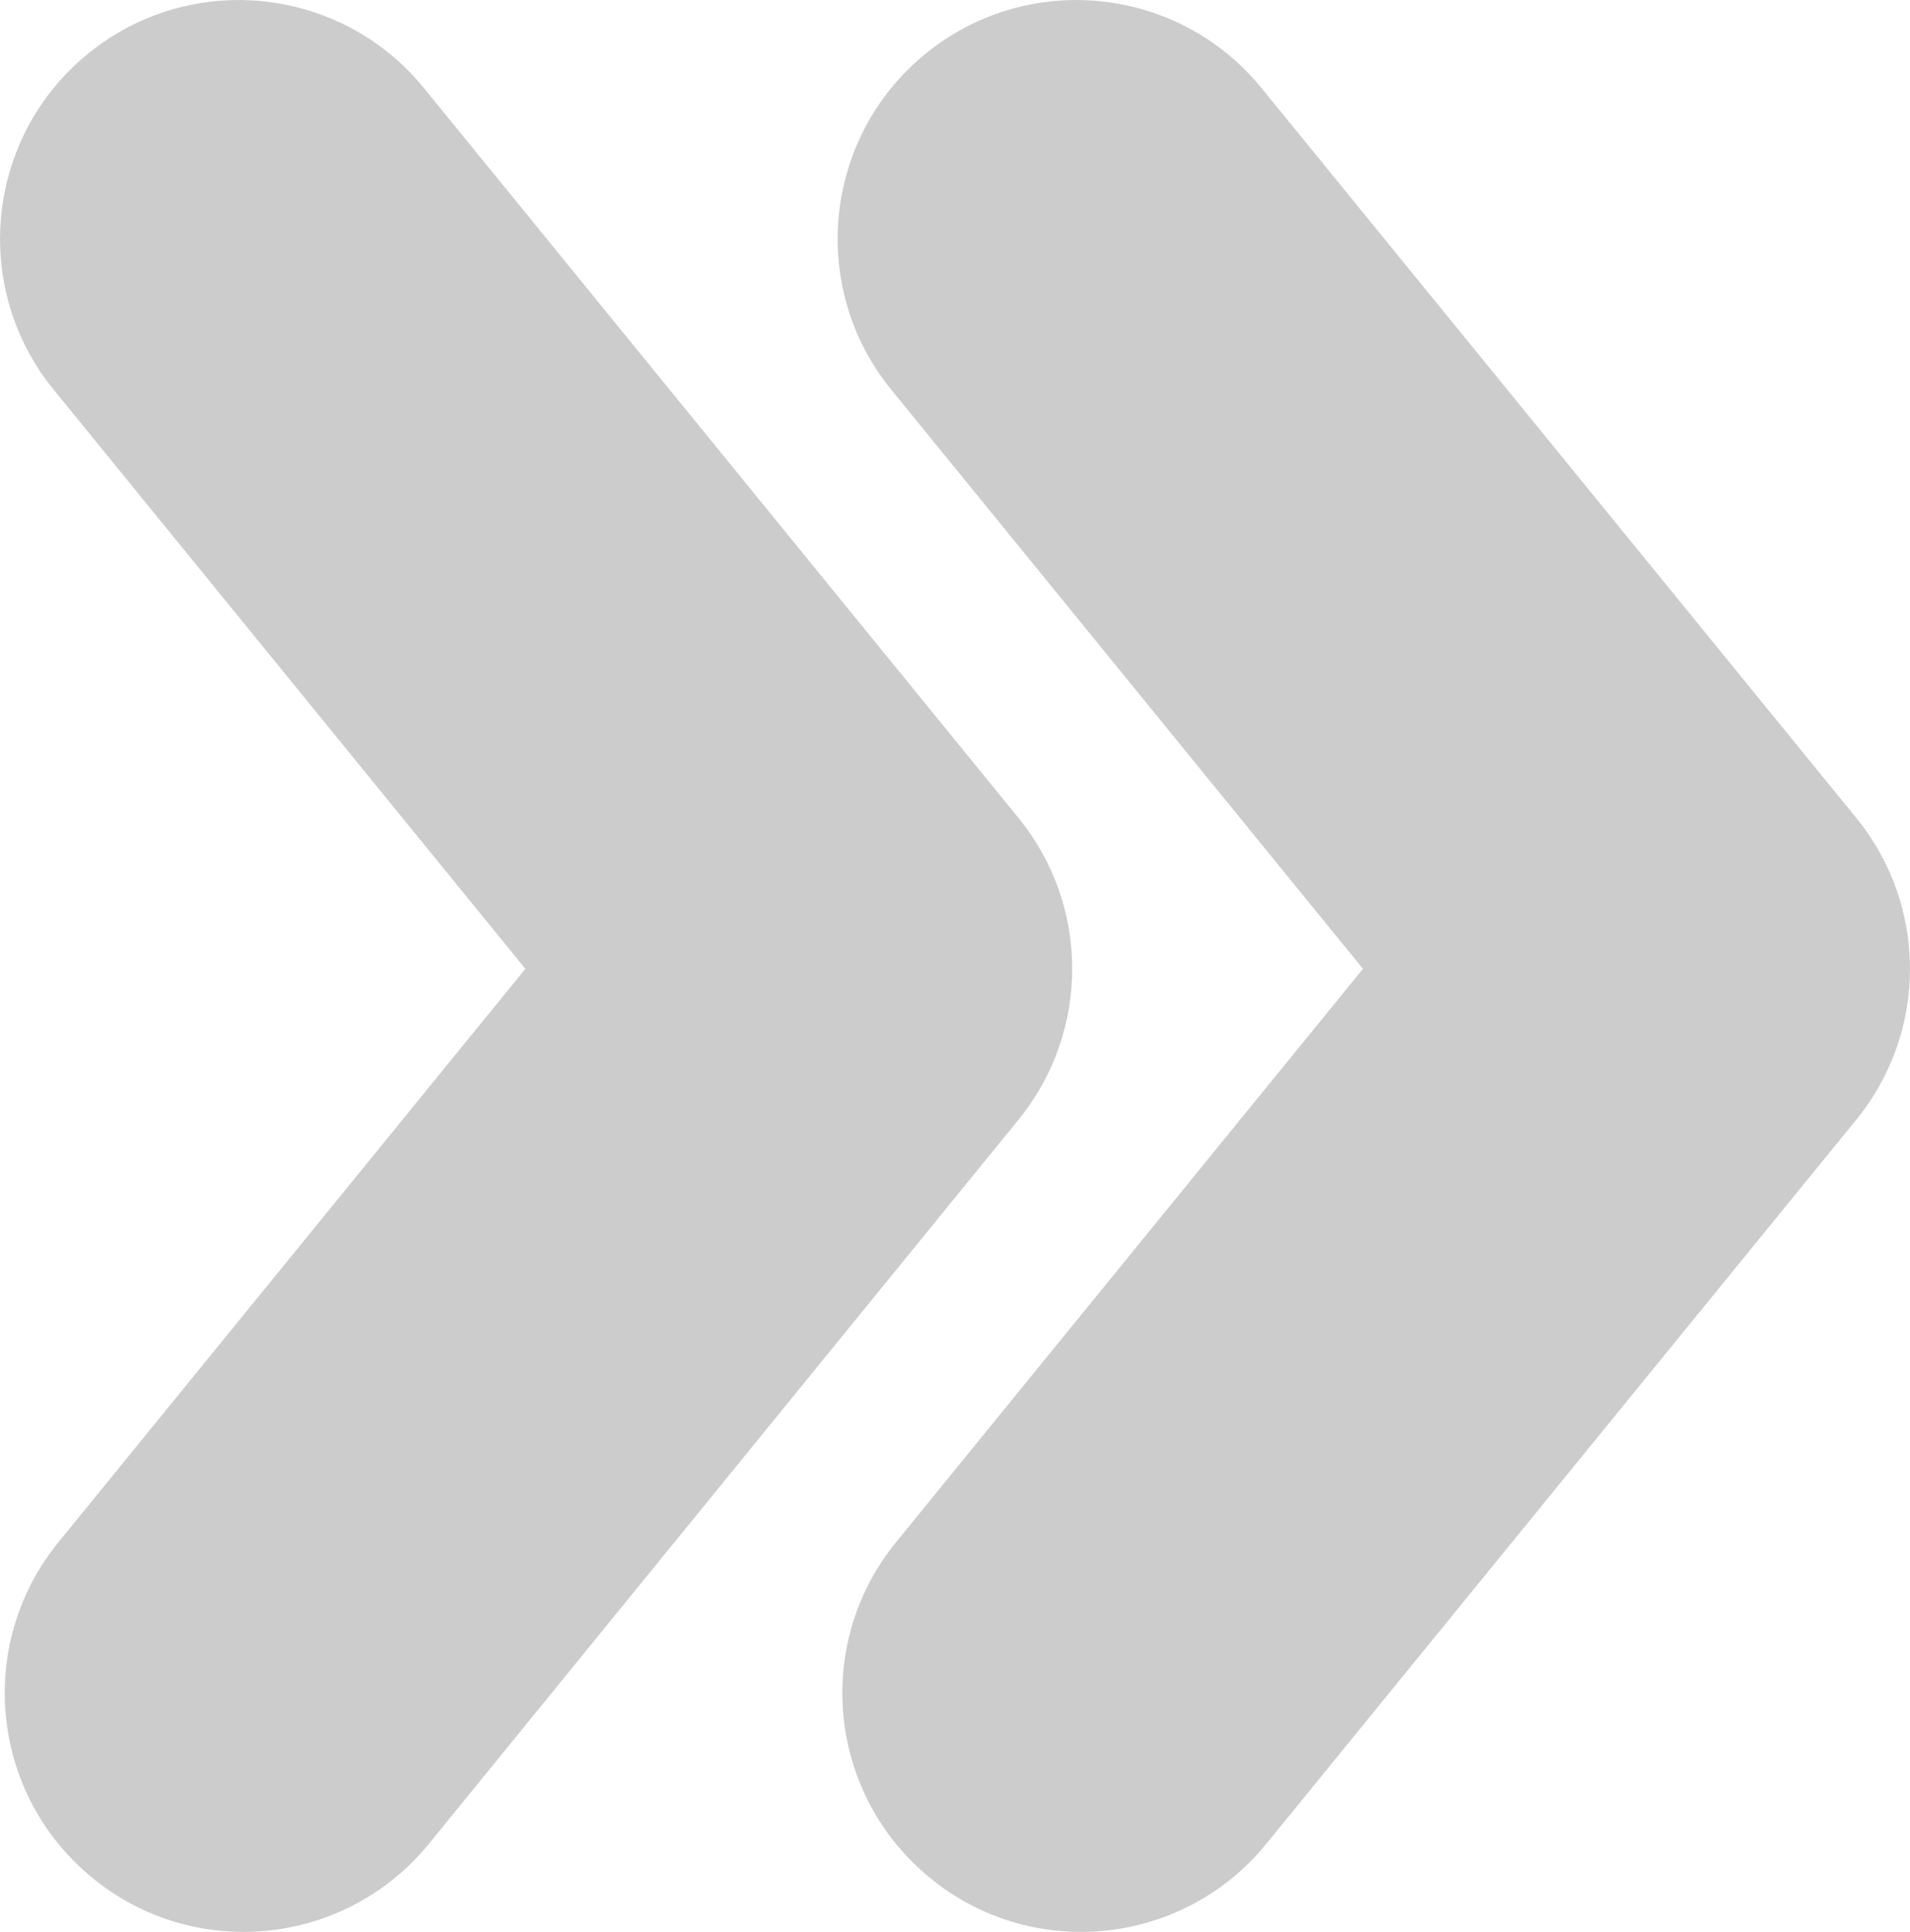
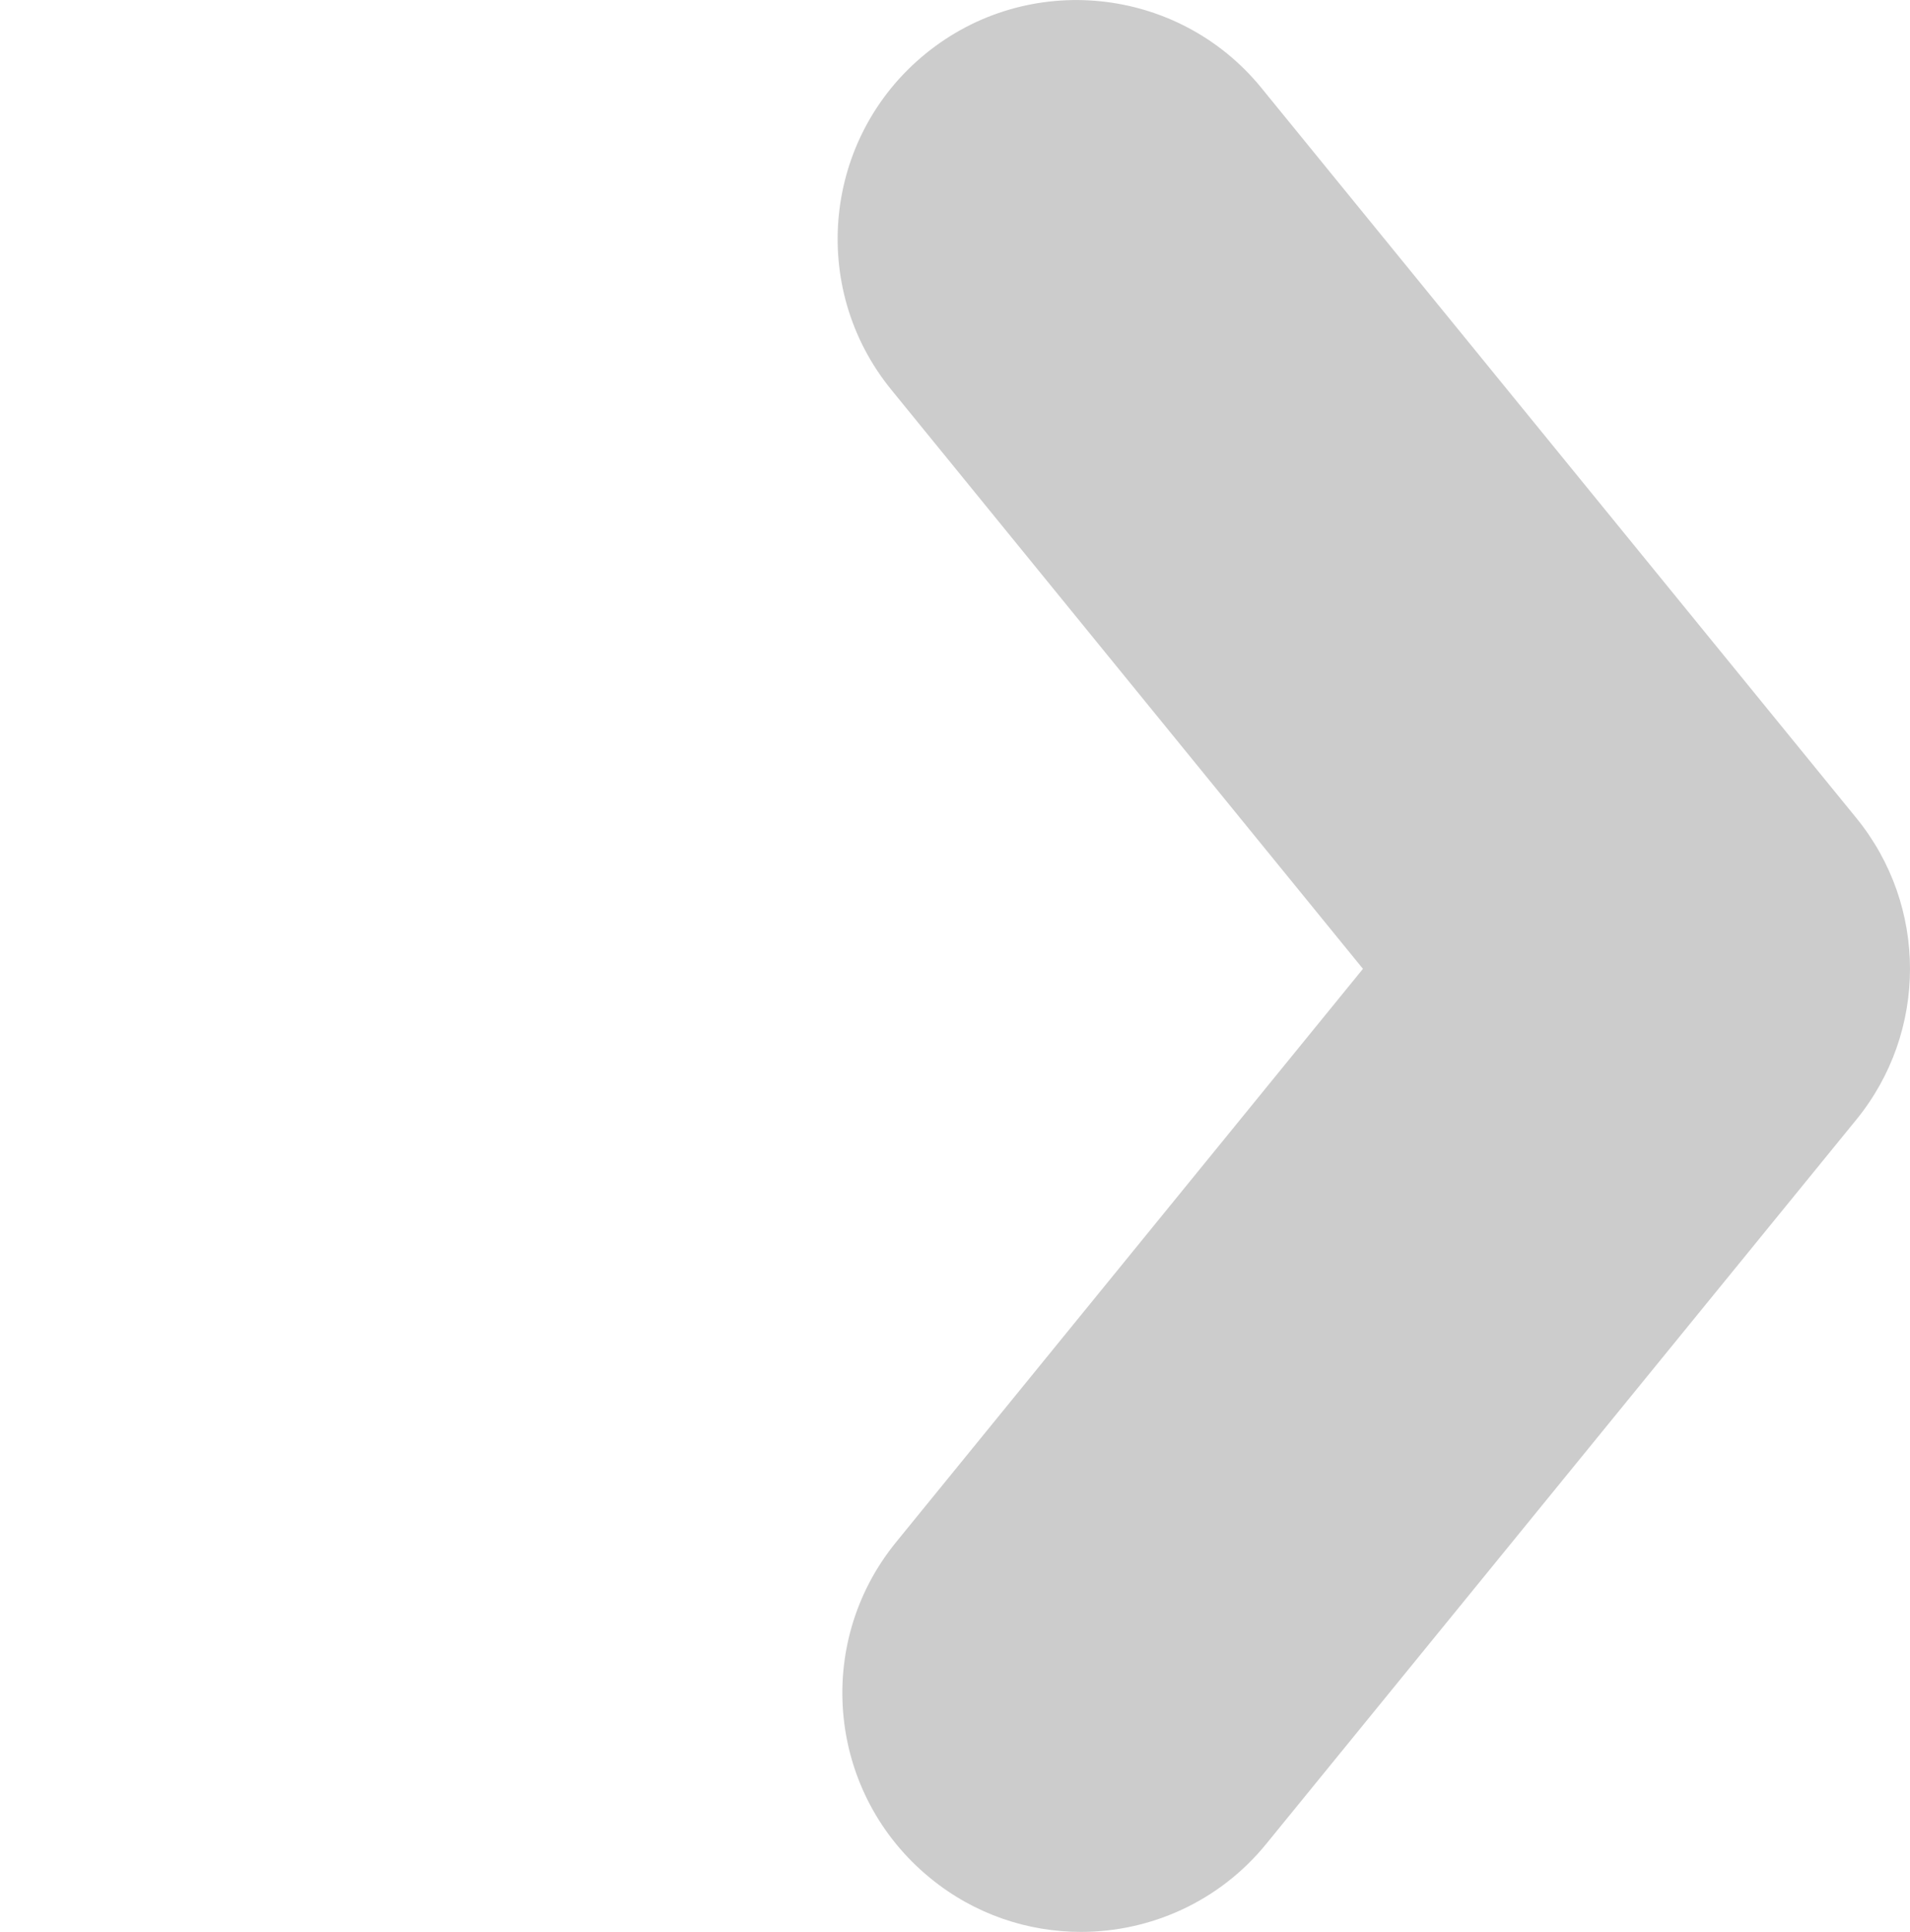
<svg xmlns="http://www.w3.org/2000/svg" version="1.1" id="Capa_1" x="0px" y="0px" width="959.8px" height="970.5px" viewBox="0 0 959.8 970.5" style="enable-background:new 0 0 959.8 970.5;" xml:space="preserve">
  <style type="text/css">
	.st0{fill:#CCCCCC;}
</style>
  <g>
-     <path class="st0" d="M215.4,926.4l296.4-363.9c36-44.2,36-107.5,0-151.6L213,44.2C171.2-7.1,95.6-14.9,44.2,27   C-7.1,68.8-14.9,144.4,27,195.8l237,290.9l-234.6,288c-41.9,51.4-34.2,126.9,17.2,168.8c22.2,18.2,49.1,27,75.7,27   C157.1,970.5,191.7,955.4,215.4,926.4z" />
    <path class="st0" d="M932.8,562.5c36-44.1,36-107.5,0-151.6L633.9,44.2C592.1-7.1,516.5-14.9,465.1,27   c-51.3,41.8-59.1,117.4-17.2,168.8l237,290.9l-234.6,288c-41.9,51.4-34.2,126.9,17.2,168.8c22.2,18.2,49.1,27,75.7,27   c34.8,0,69.4-15.1,93.1-44.2L932.8,562.5z" />
  </g>
</svg>